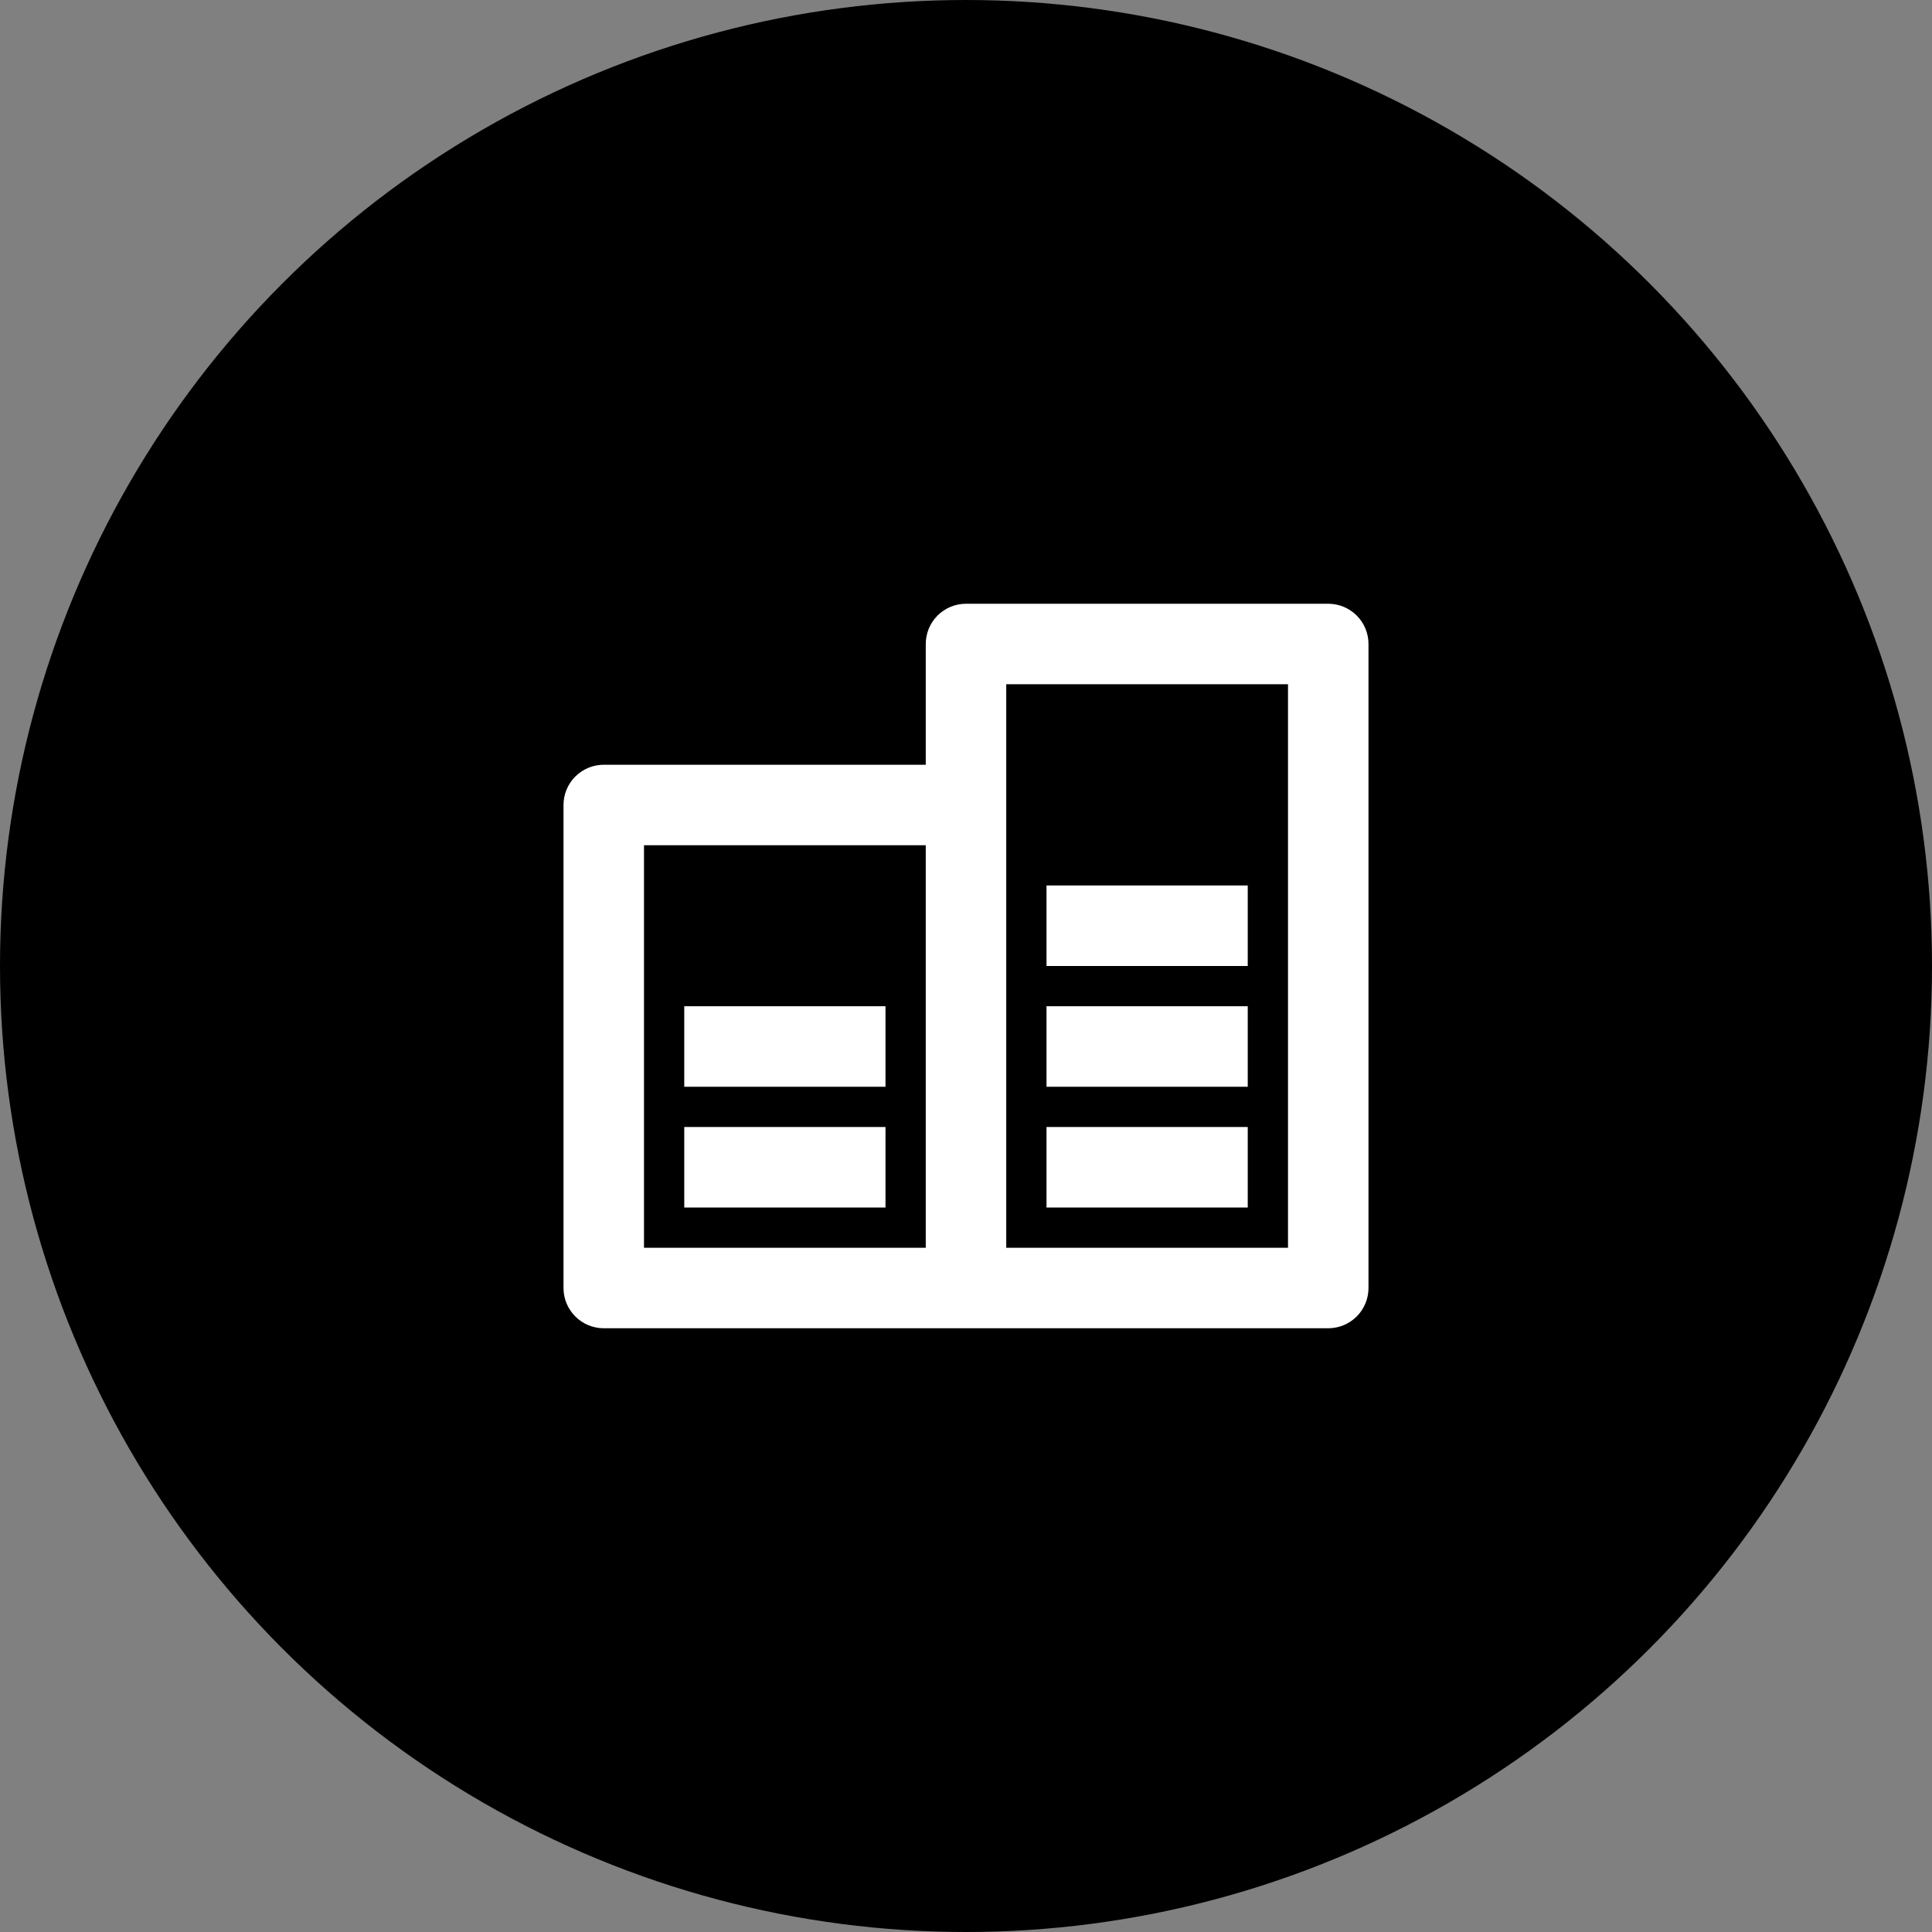
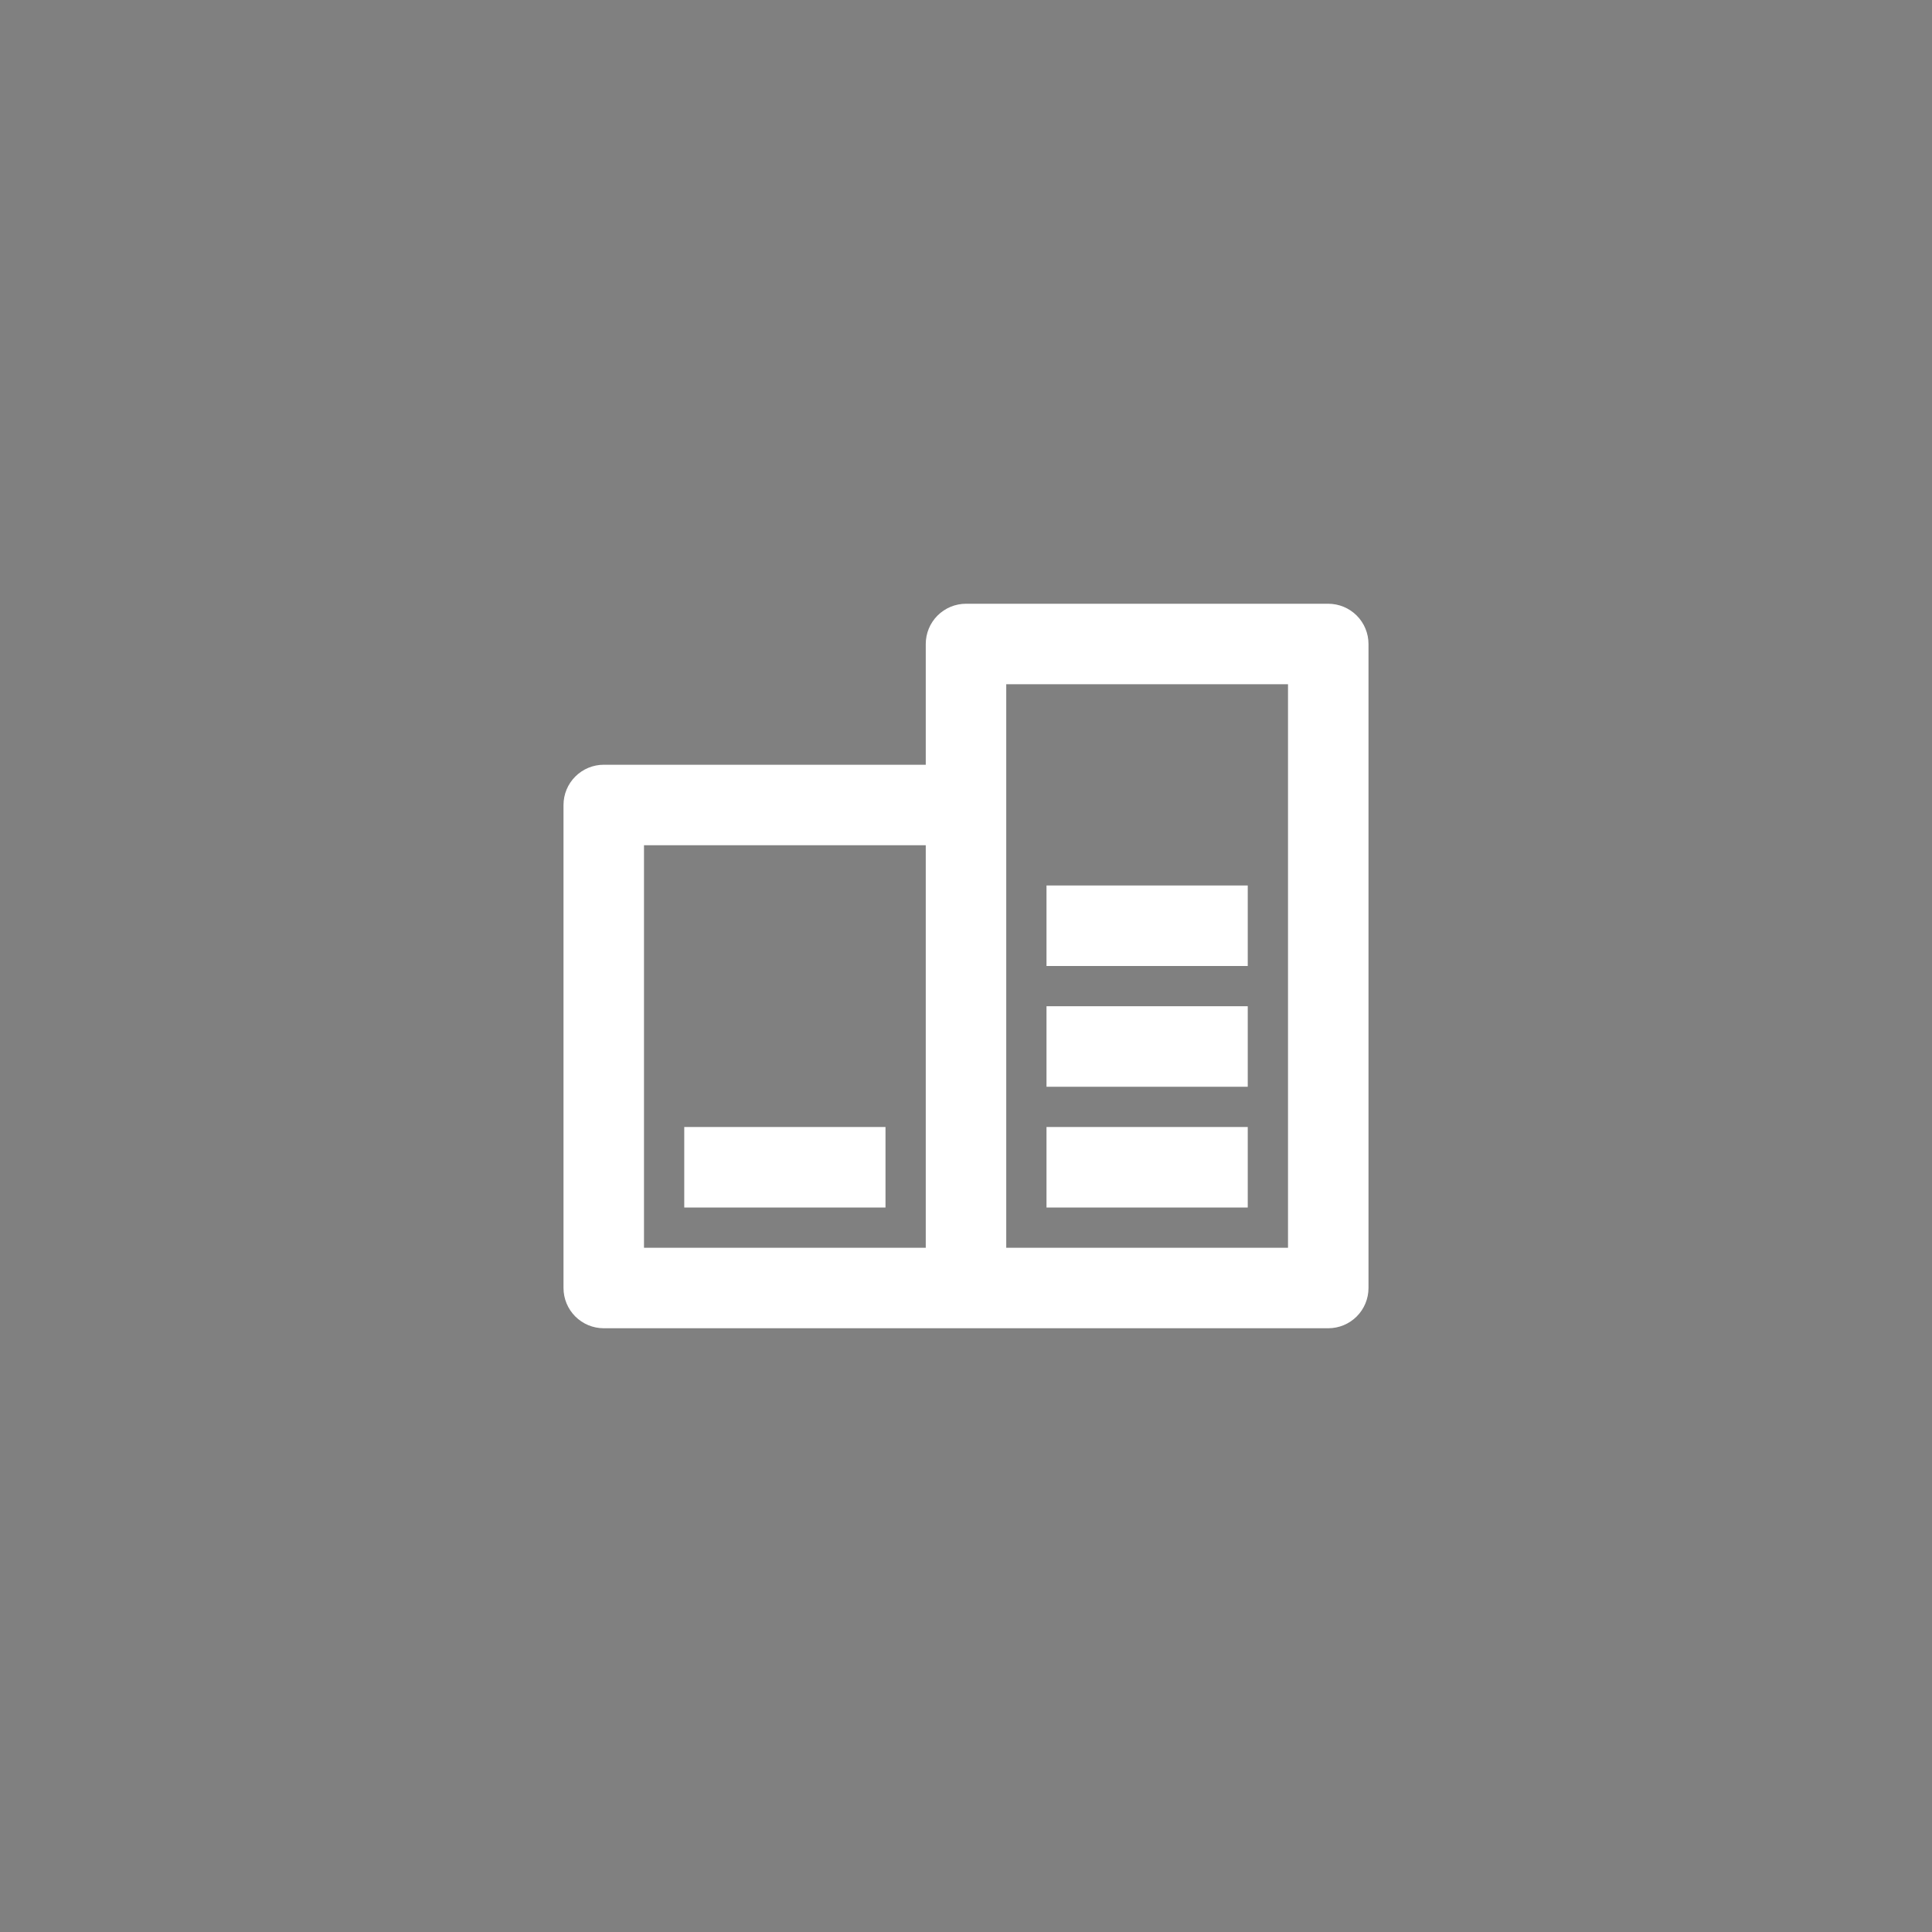
<svg xmlns="http://www.w3.org/2000/svg" width="100" height="100" viewBox="0 0 100 100" fill="none">
  <rect x="0" y="0" width="100" height="100" fill="#808080" stroke="none" />
-   <circle cx="50" cy="50" r="50" fill="black" />
-   <path d="M47.917 64.583V43.75H33.333V64.583H47.917ZM47.917 39.583V33.333C47.917 32.781 48.136 32.251 48.527 31.86C48.918 31.47 49.447 31.25 50 31.25H68.75C69.303 31.25 69.832 31.47 70.223 31.86C70.614 32.251 70.833 32.781 70.833 33.333V66.667C70.833 67.219 70.614 67.749 70.223 68.14C69.832 68.531 69.303 68.75 68.75 68.75H31.25C30.698 68.75 30.168 68.531 29.777 68.14C29.386 67.749 29.167 67.219 29.167 66.667V41.667C29.167 41.114 29.386 40.584 29.777 40.194C30.168 39.803 30.698 39.583 31.25 39.583H47.917ZM52.083 35.417V64.583H66.667V35.417H52.083ZM35.417 58.333H45.833V62.5H35.417V58.333ZM54.167 58.333H64.583V62.5H54.167V58.333ZM54.167 52.083H64.583V56.25H54.167V52.083ZM54.167 45.833H64.583V50H54.167V45.833ZM35.417 52.083H45.833V56.25H35.417V52.083Z" fill="white" />
+   <path d="M47.917 64.583V43.75H33.333V64.583H47.917ZM47.917 39.583V33.333C47.917 32.781 48.136 32.251 48.527 31.86C48.918 31.47 49.447 31.25 50 31.25H68.75C69.303 31.25 69.832 31.47 70.223 31.86C70.614 32.251 70.833 32.781 70.833 33.333V66.667C70.833 67.219 70.614 67.749 70.223 68.14C69.832 68.531 69.303 68.75 68.75 68.75H31.25C30.698 68.75 30.168 68.531 29.777 68.14C29.386 67.749 29.167 67.219 29.167 66.667V41.667C29.167 41.114 29.386 40.584 29.777 40.194C30.168 39.803 30.698 39.583 31.25 39.583H47.917ZM52.083 35.417V64.583H66.667V35.417H52.083ZM35.417 58.333H45.833V62.5H35.417V58.333ZM54.167 58.333H64.583V62.5H54.167V58.333ZM54.167 52.083H64.583V56.25H54.167V52.083ZM54.167 45.833H64.583V50H54.167V45.833ZM35.417 52.083H45.833H35.417V52.083Z" fill="white" />
</svg>